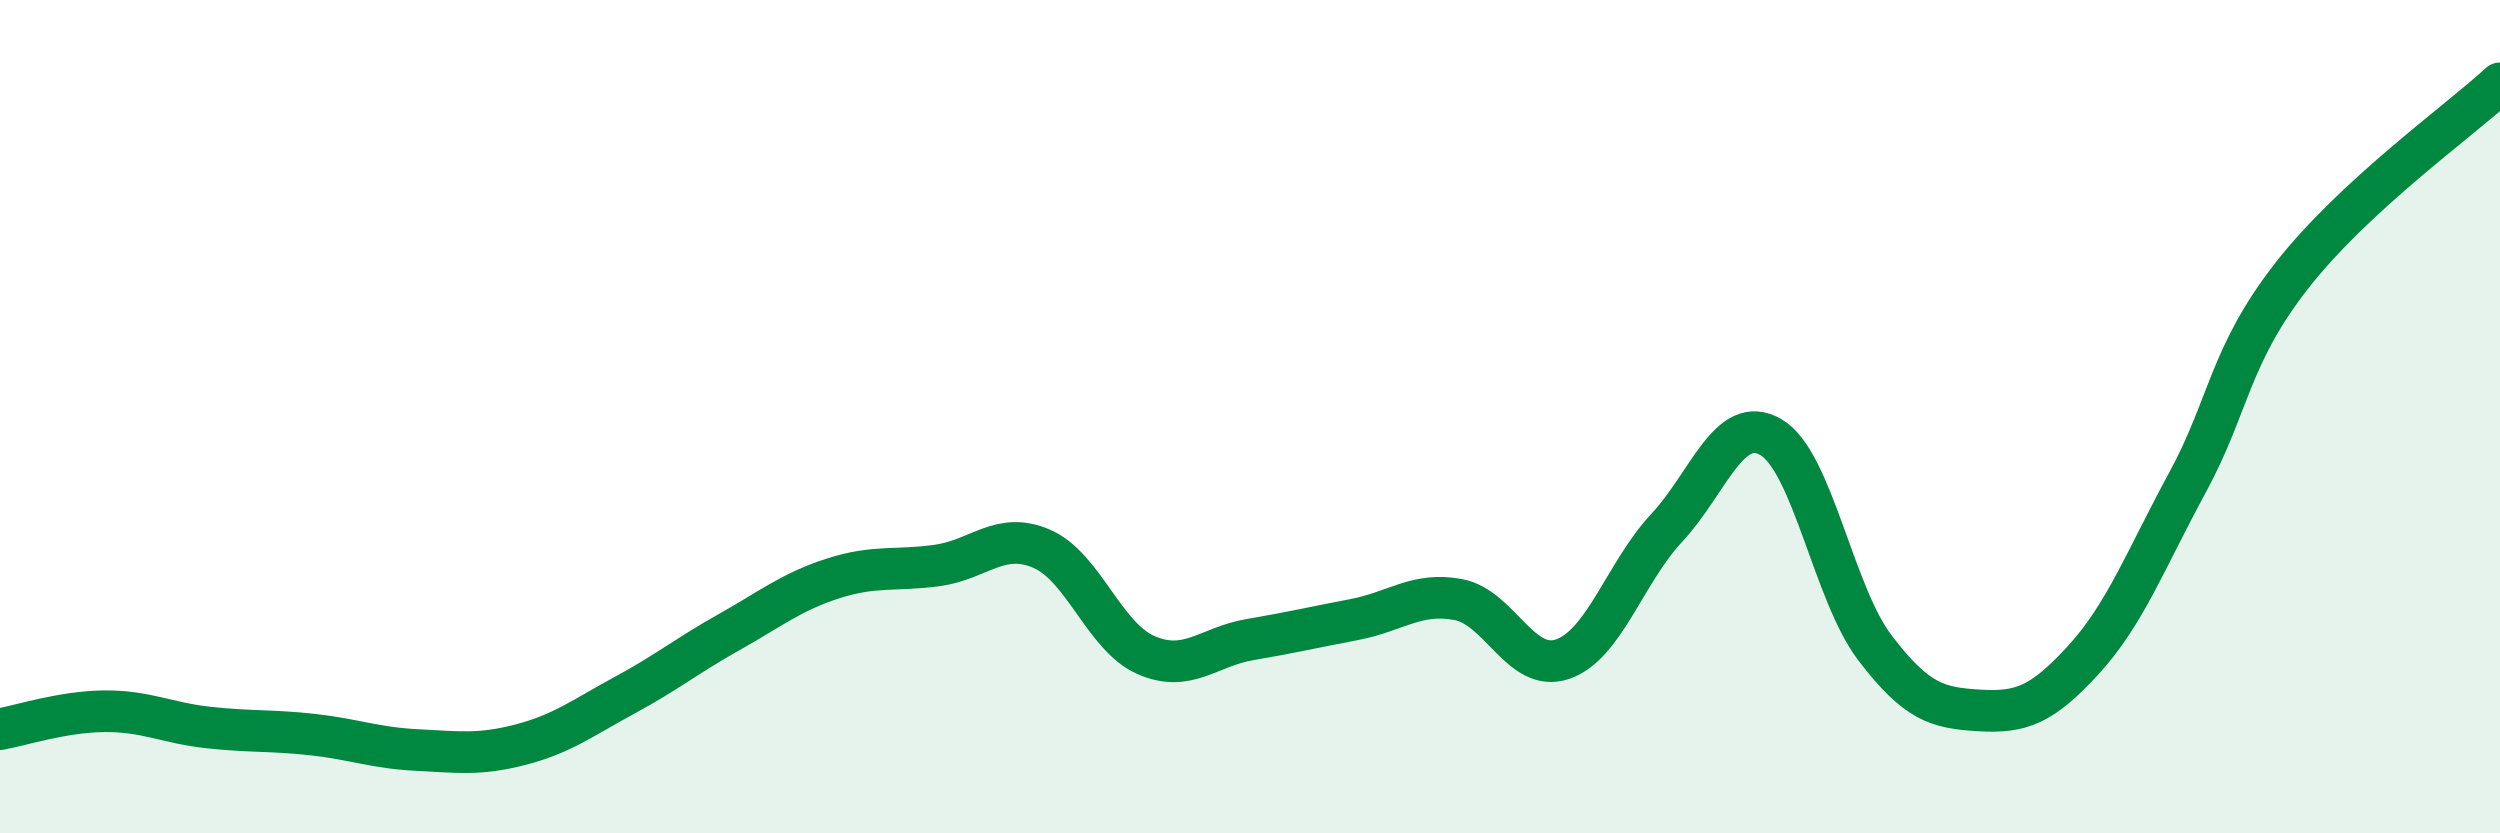
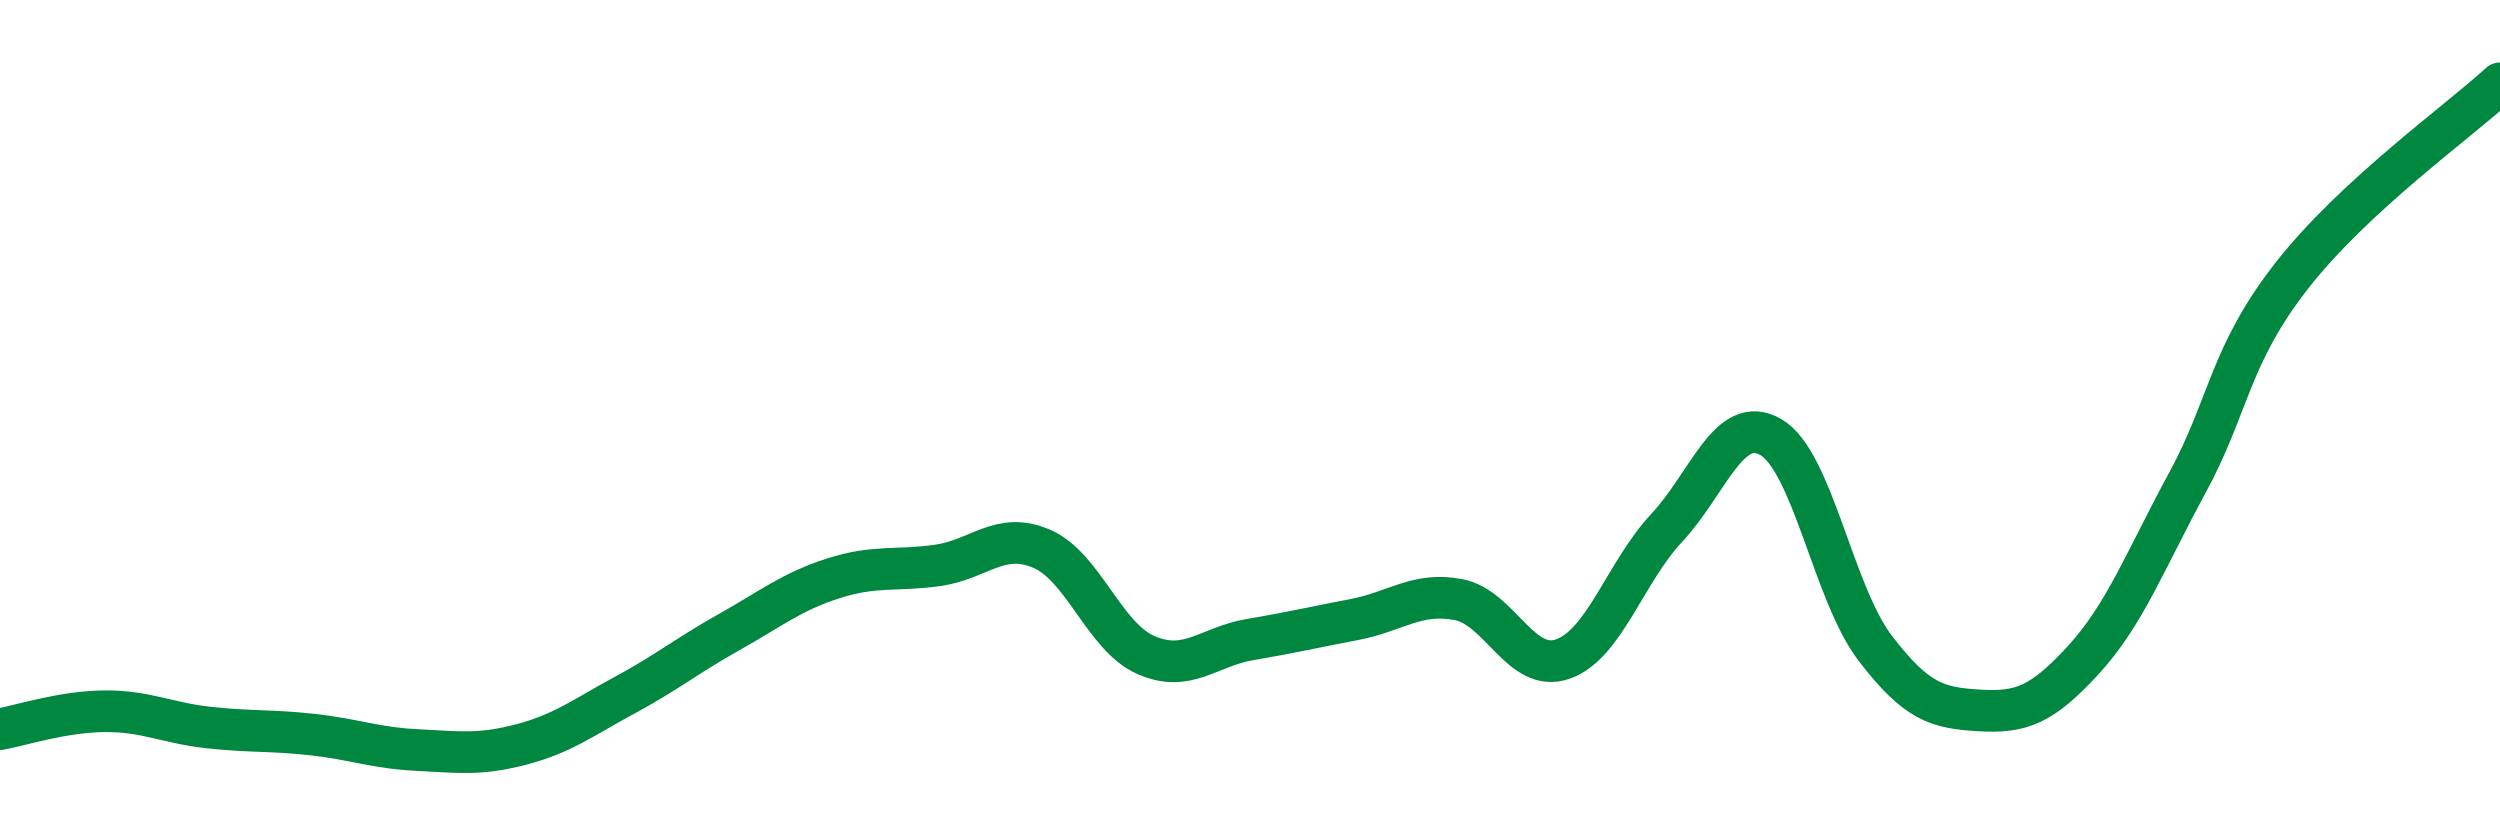
<svg xmlns="http://www.w3.org/2000/svg" width="60" height="20" viewBox="0 0 60 20">
-   <path d="M 0,17.5 C 0.5,17.41 1.5,17.08 2.5,17.07 C 3.5,17.06 4,17.35 5,17.46 C 6,17.57 6.5,17.52 7.5,17.63 C 8.5,17.74 9,17.95 10,18 C 11,18.05 11.5,18.13 12.5,17.87 C 13.5,17.61 14,17.22 15,16.68 C 16,16.14 16.5,15.73 17.5,15.17 C 18.5,14.61 19,14.2 20,13.88 C 21,13.56 21.5,13.71 22.5,13.57 C 23.5,13.43 24,12.74 25,13.17 C 26,13.6 26.5,15.28 27.5,15.72 C 28.5,16.16 29,15.52 30,15.35 C 31,15.18 31.5,15.06 32.5,14.87 C 33.5,14.68 34,14.2 35,14.39 C 36,14.58 36.5,16.16 37.5,15.82 C 38.5,15.48 39,13.74 40,12.67 C 41,11.6 41.5,9.91 42.5,10.49 C 43.5,11.07 44,14.24 45,15.55 C 46,16.86 46.5,16.99 47.5,17.05 C 48.5,17.11 49,16.93 50,15.84 C 51,14.75 51.5,13.42 52.5,11.58 C 53.5,9.74 53.5,8.54 55,6.62 C 56.5,4.7 59,2.92 60,2L60 20L0 20Z" fill="#008740" opacity="0.1" stroke-linecap="round" stroke-linejoin="round" />
  <path d="M 0,17.5 C 0.5,17.41 1.5,17.08 2.5,17.07 C 3.5,17.06 4,17.35 5,17.46 C 6,17.57 6.5,17.52 7.5,17.63 C 8.5,17.74 9,17.95 10,18 C 11,18.05 11.5,18.13 12.5,17.87 C 13.5,17.61 14,17.22 15,16.68 C 16,16.14 16.5,15.73 17.5,15.17 C 18.5,14.61 19,14.2 20,13.88 C 21,13.56 21.5,13.71 22.5,13.57 C 23.5,13.43 24,12.74 25,13.17 C 26,13.6 26.5,15.28 27.5,15.72 C 28.5,16.16 29,15.52 30,15.35 C 31,15.18 31.5,15.06 32.5,14.87 C 33.5,14.68 34,14.2 35,14.39 C 36,14.58 36.5,16.16 37.5,15.82 C 38.5,15.48 39,13.74 40,12.67 C 41,11.6 41.5,9.91 42.5,10.49 C 43.5,11.07 44,14.24 45,15.55 C 46,16.86 46.5,16.99 47.5,17.05 C 48.5,17.11 49,16.93 50,15.84 C 51,14.75 51.5,13.42 52.5,11.58 C 53.5,9.74 53.5,8.54 55,6.62 C 56.5,4.7 59,2.92 60,2" stroke="#008740" stroke-width="1" fill="none" stroke-linecap="round" stroke-linejoin="round" />
</svg>